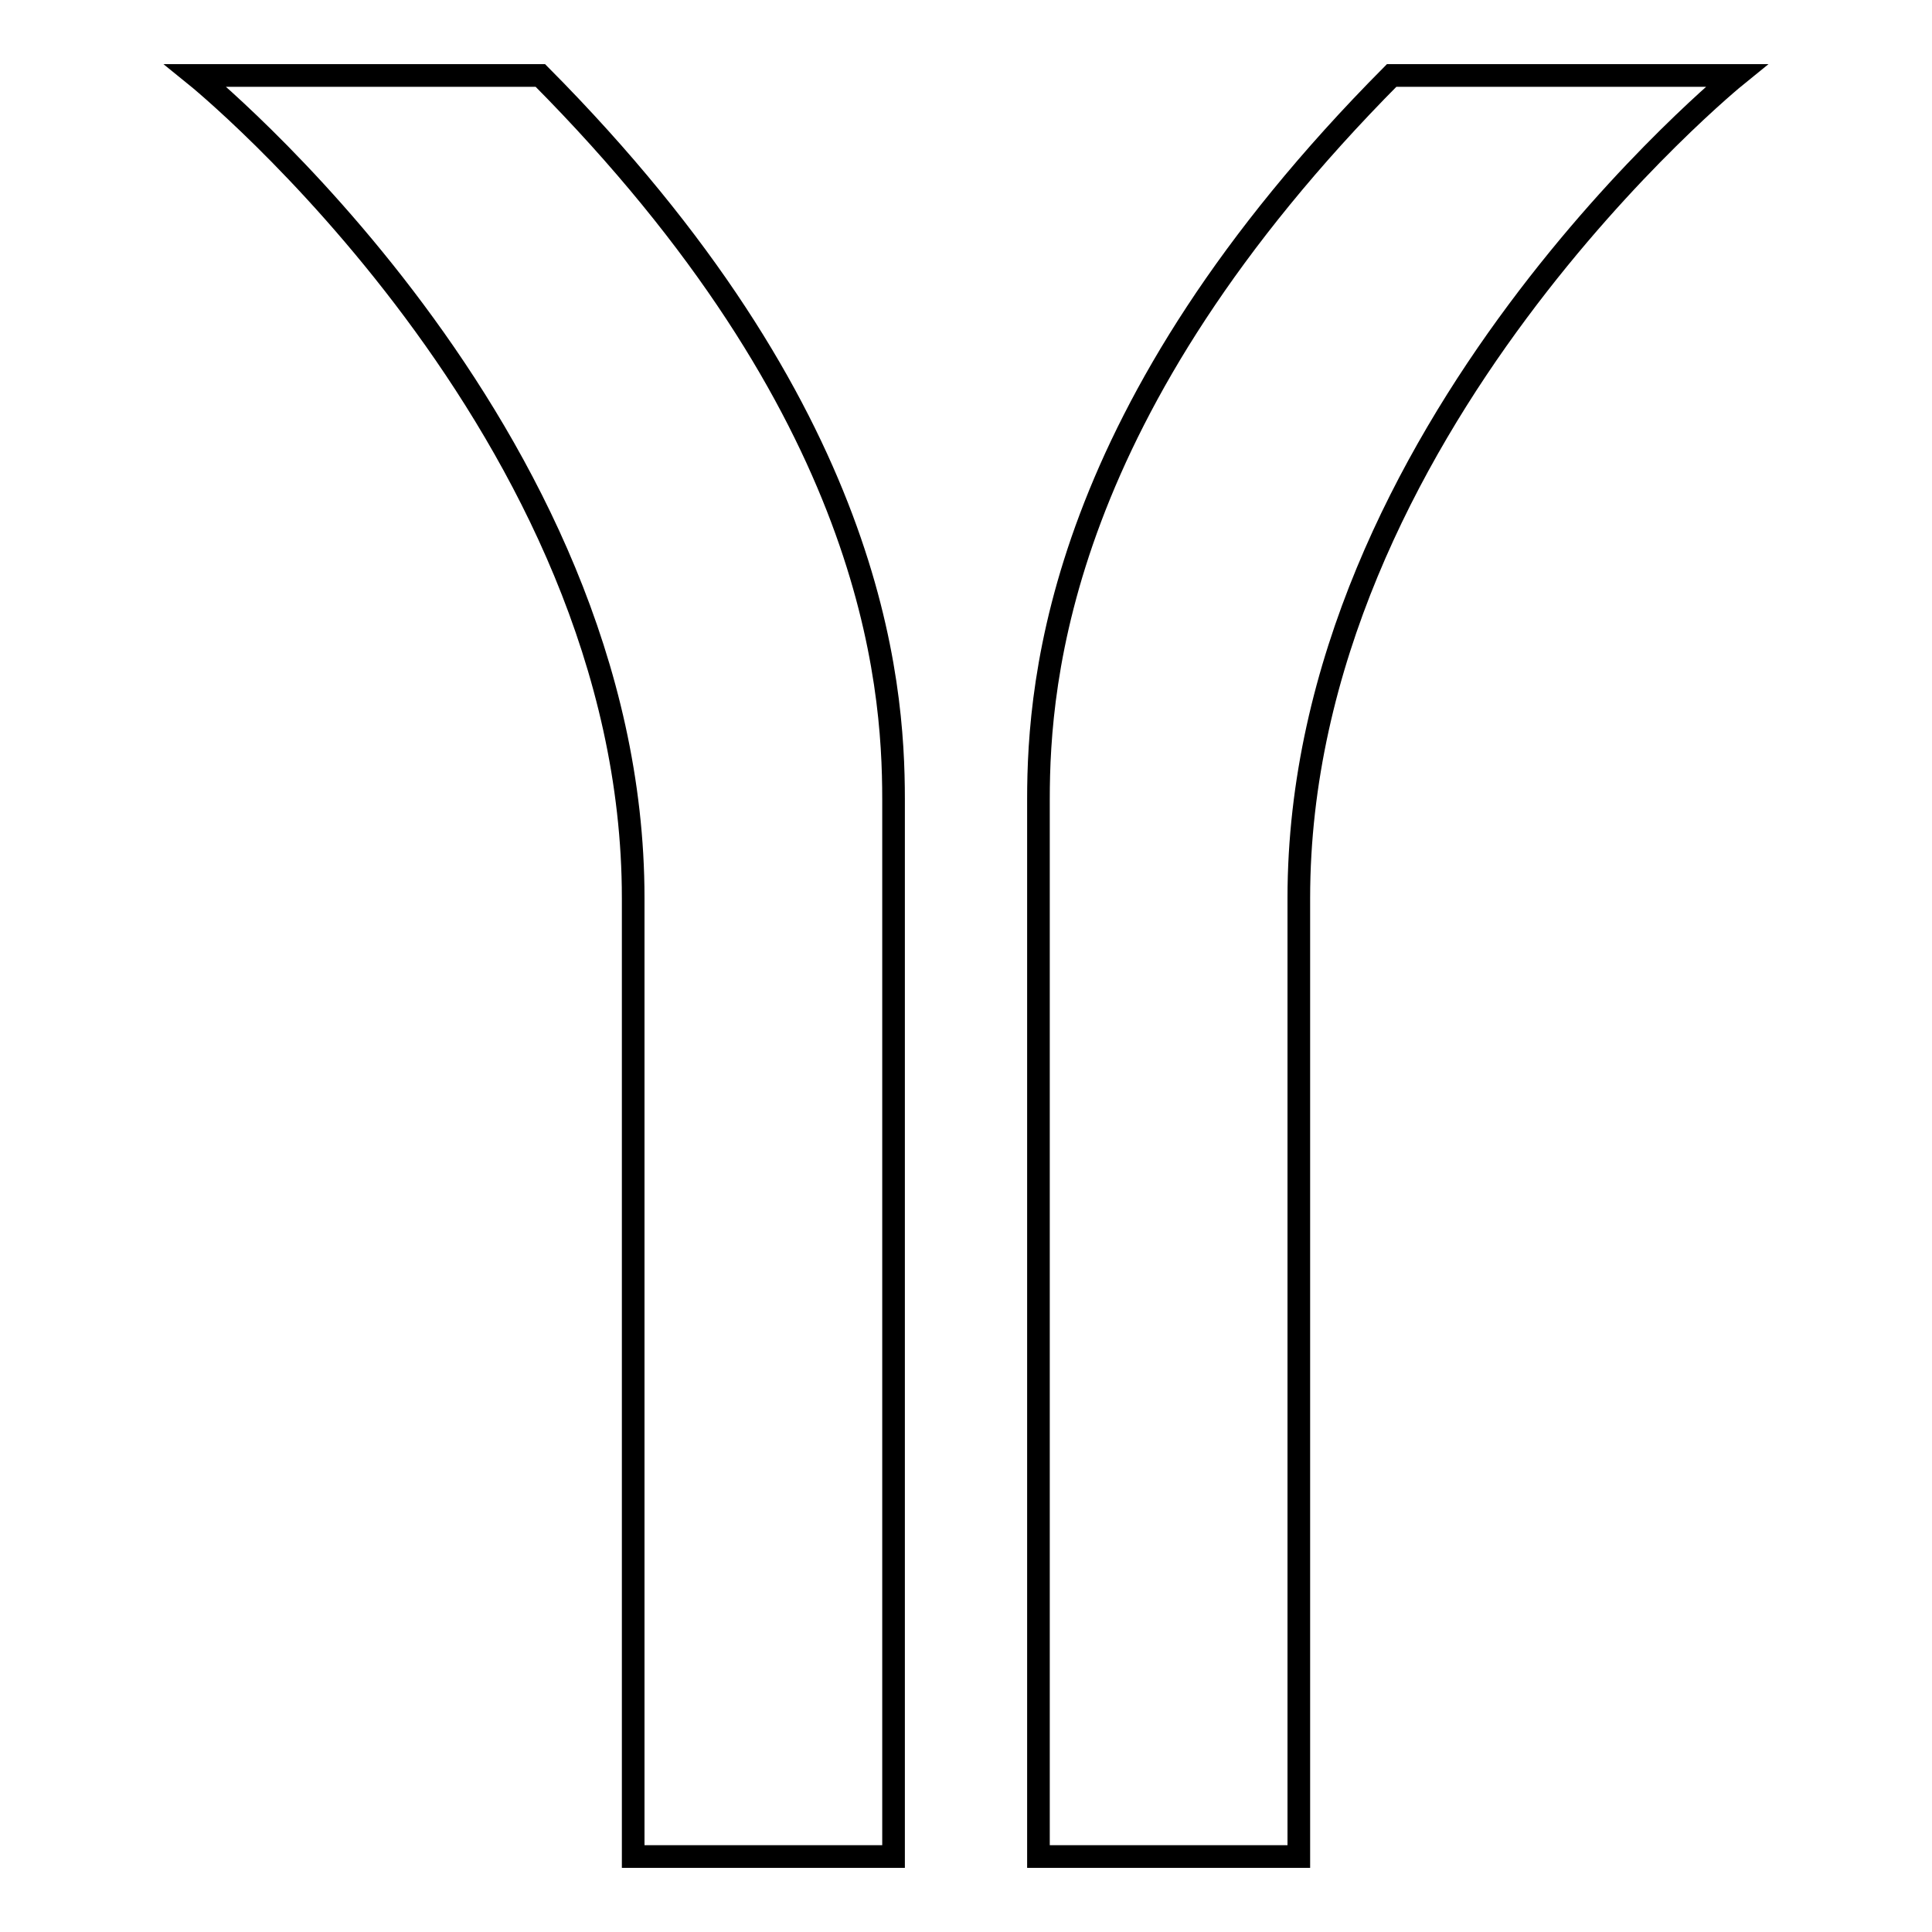
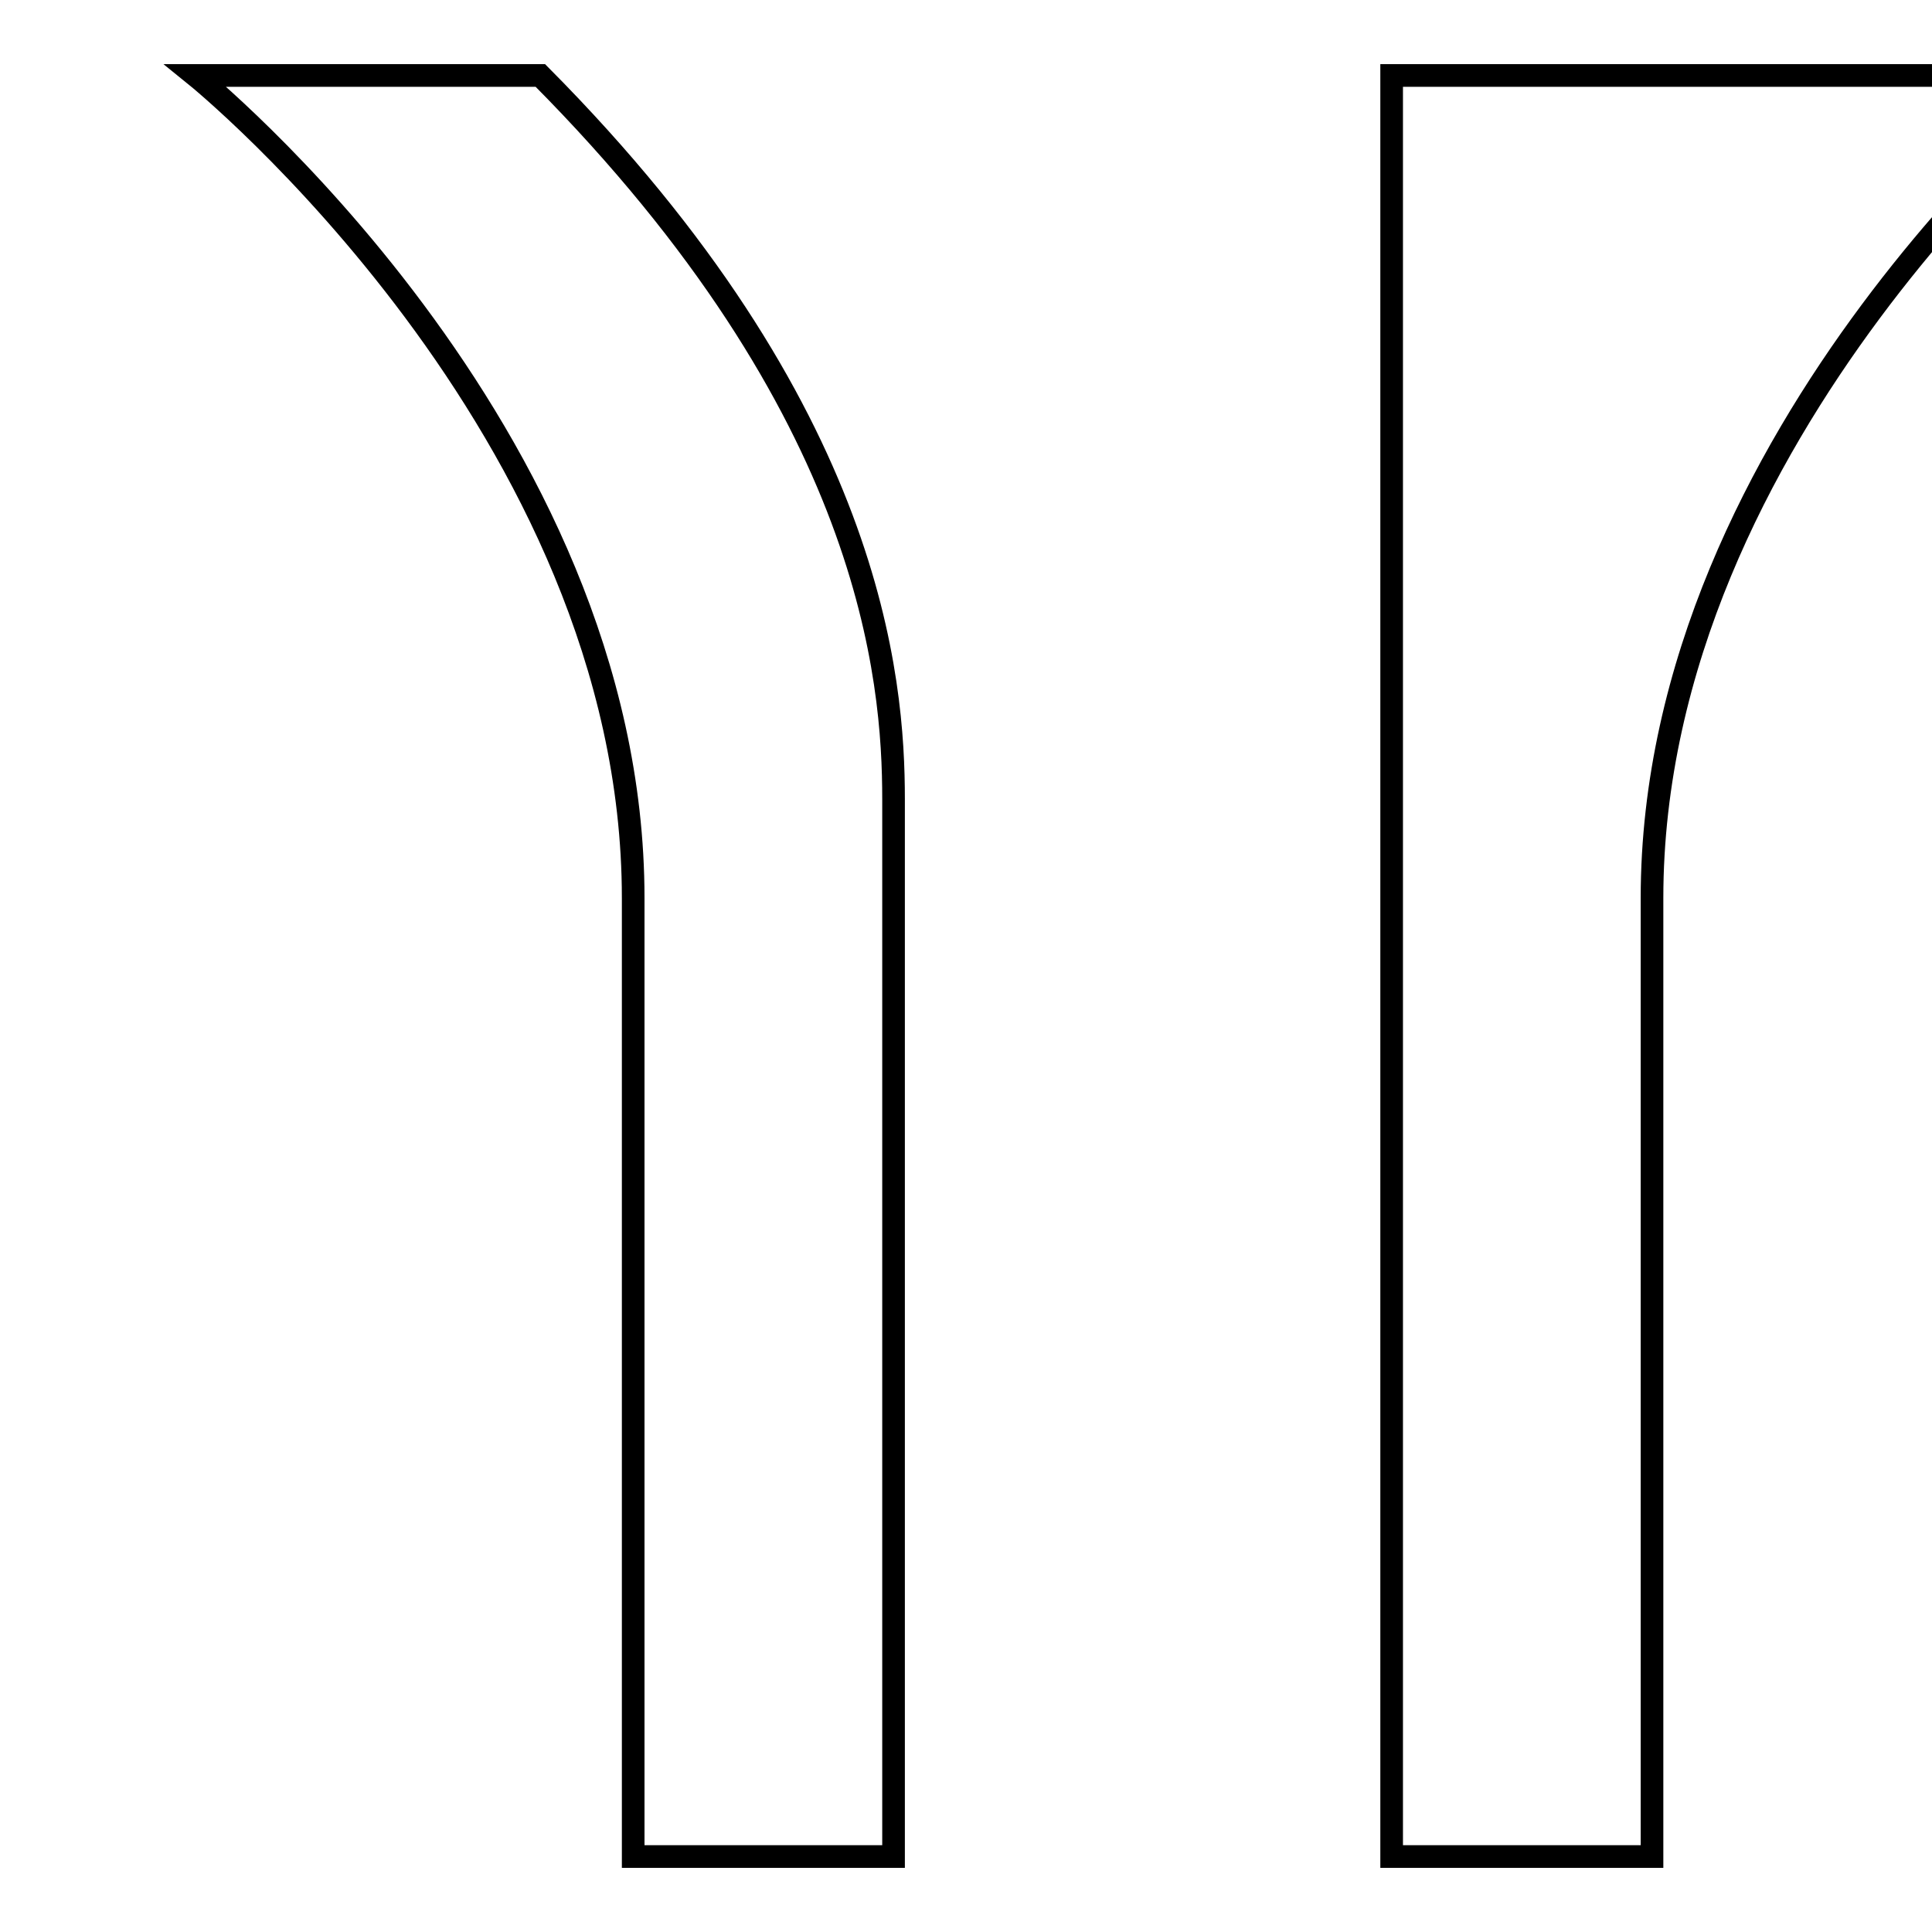
<svg xmlns="http://www.w3.org/2000/svg" version="1.1" x="0px" y="0px" viewBox="0 0 256 256" enable-background="new 0 0 256 256" xml:space="preserve">
  <g>
-     <path stroke-width="3" fill-opacity="0" stroke="#000000" d="M184.4,10c-44,44.3-46.8,80-46.8,95.9V246h34.5V120c0,5.4,0,47.2,0-1c0-62,58-109,58-109H184.4z M25.9,10 c0,0,58,46.9,58,109c0,48.3,0,6.5,0,1v126h34.5V105.9c0-15.8-2.7-51.5-46.8-95.9H25.9z" />
+     <path stroke-width="3" fill-opacity="0" stroke="#000000" d="M184.4,10V246h34.5V120c0,5.4,0,47.2,0-1c0-62,58-109,58-109H184.4z M25.9,10 c0,0,58,46.9,58,109c0,48.3,0,6.5,0,1v126h34.5V105.9c0-15.8-2.7-51.5-46.8-95.9H25.9z" />
  </g>
</svg>